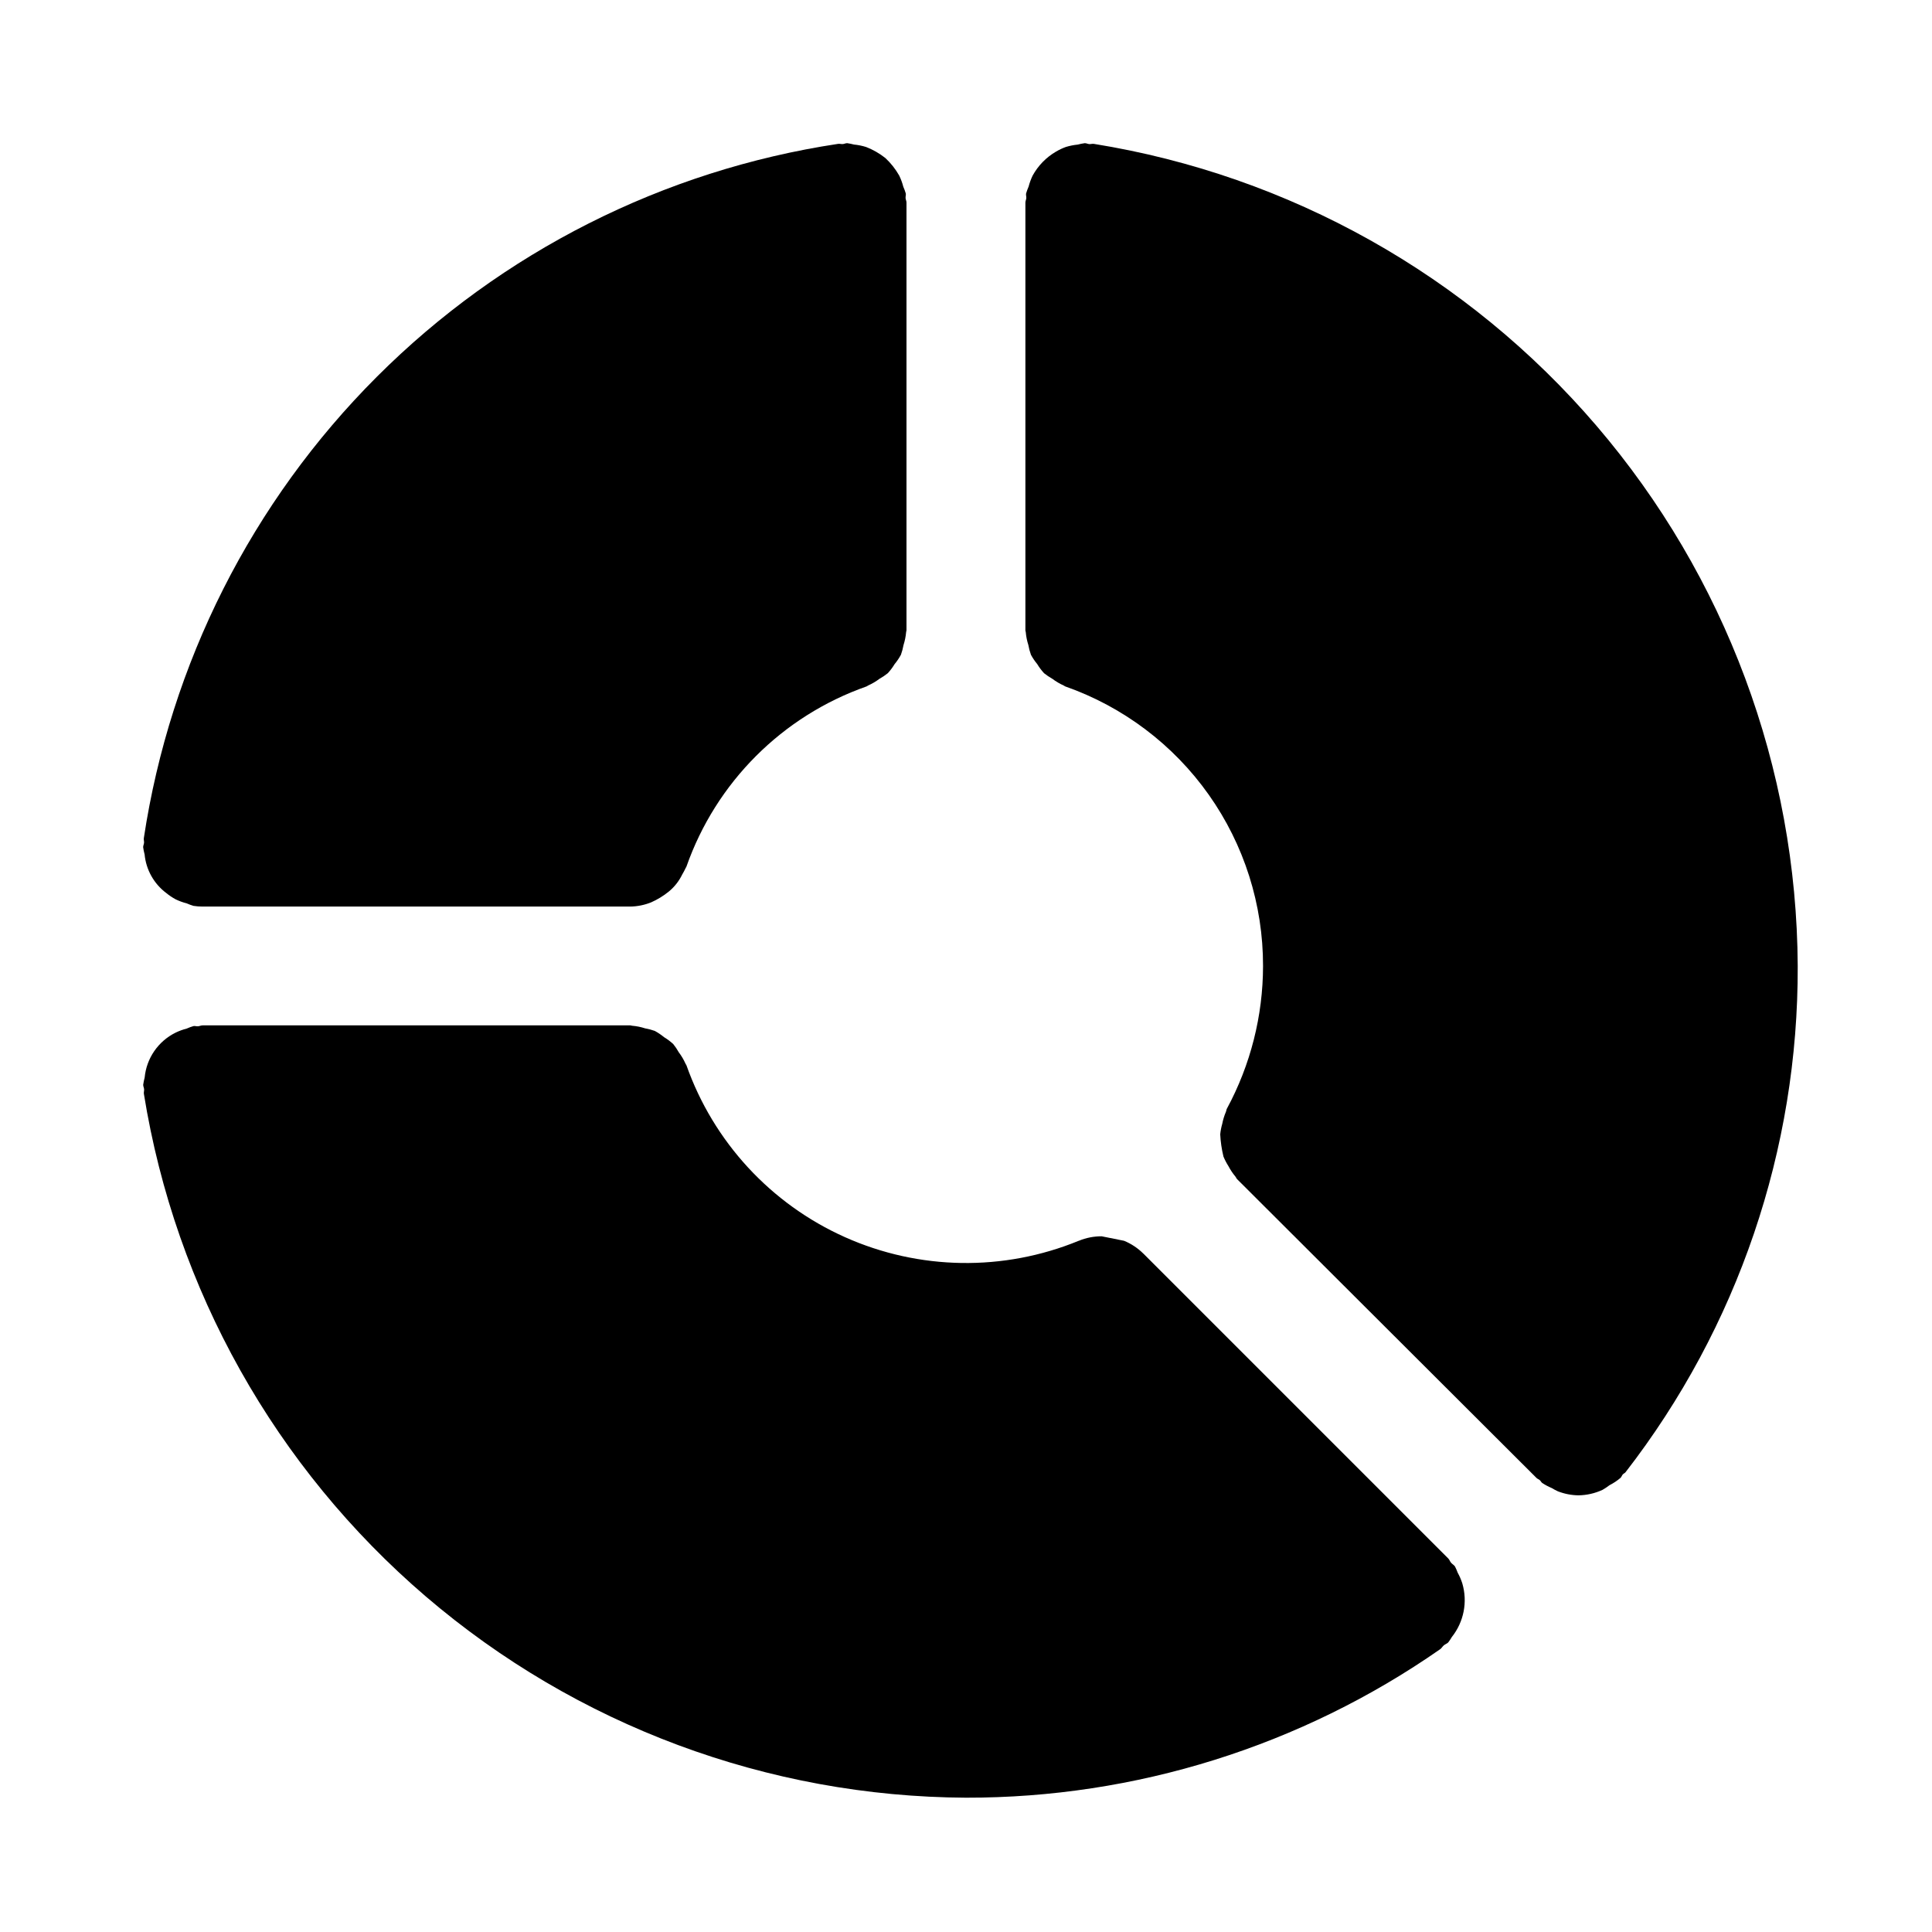
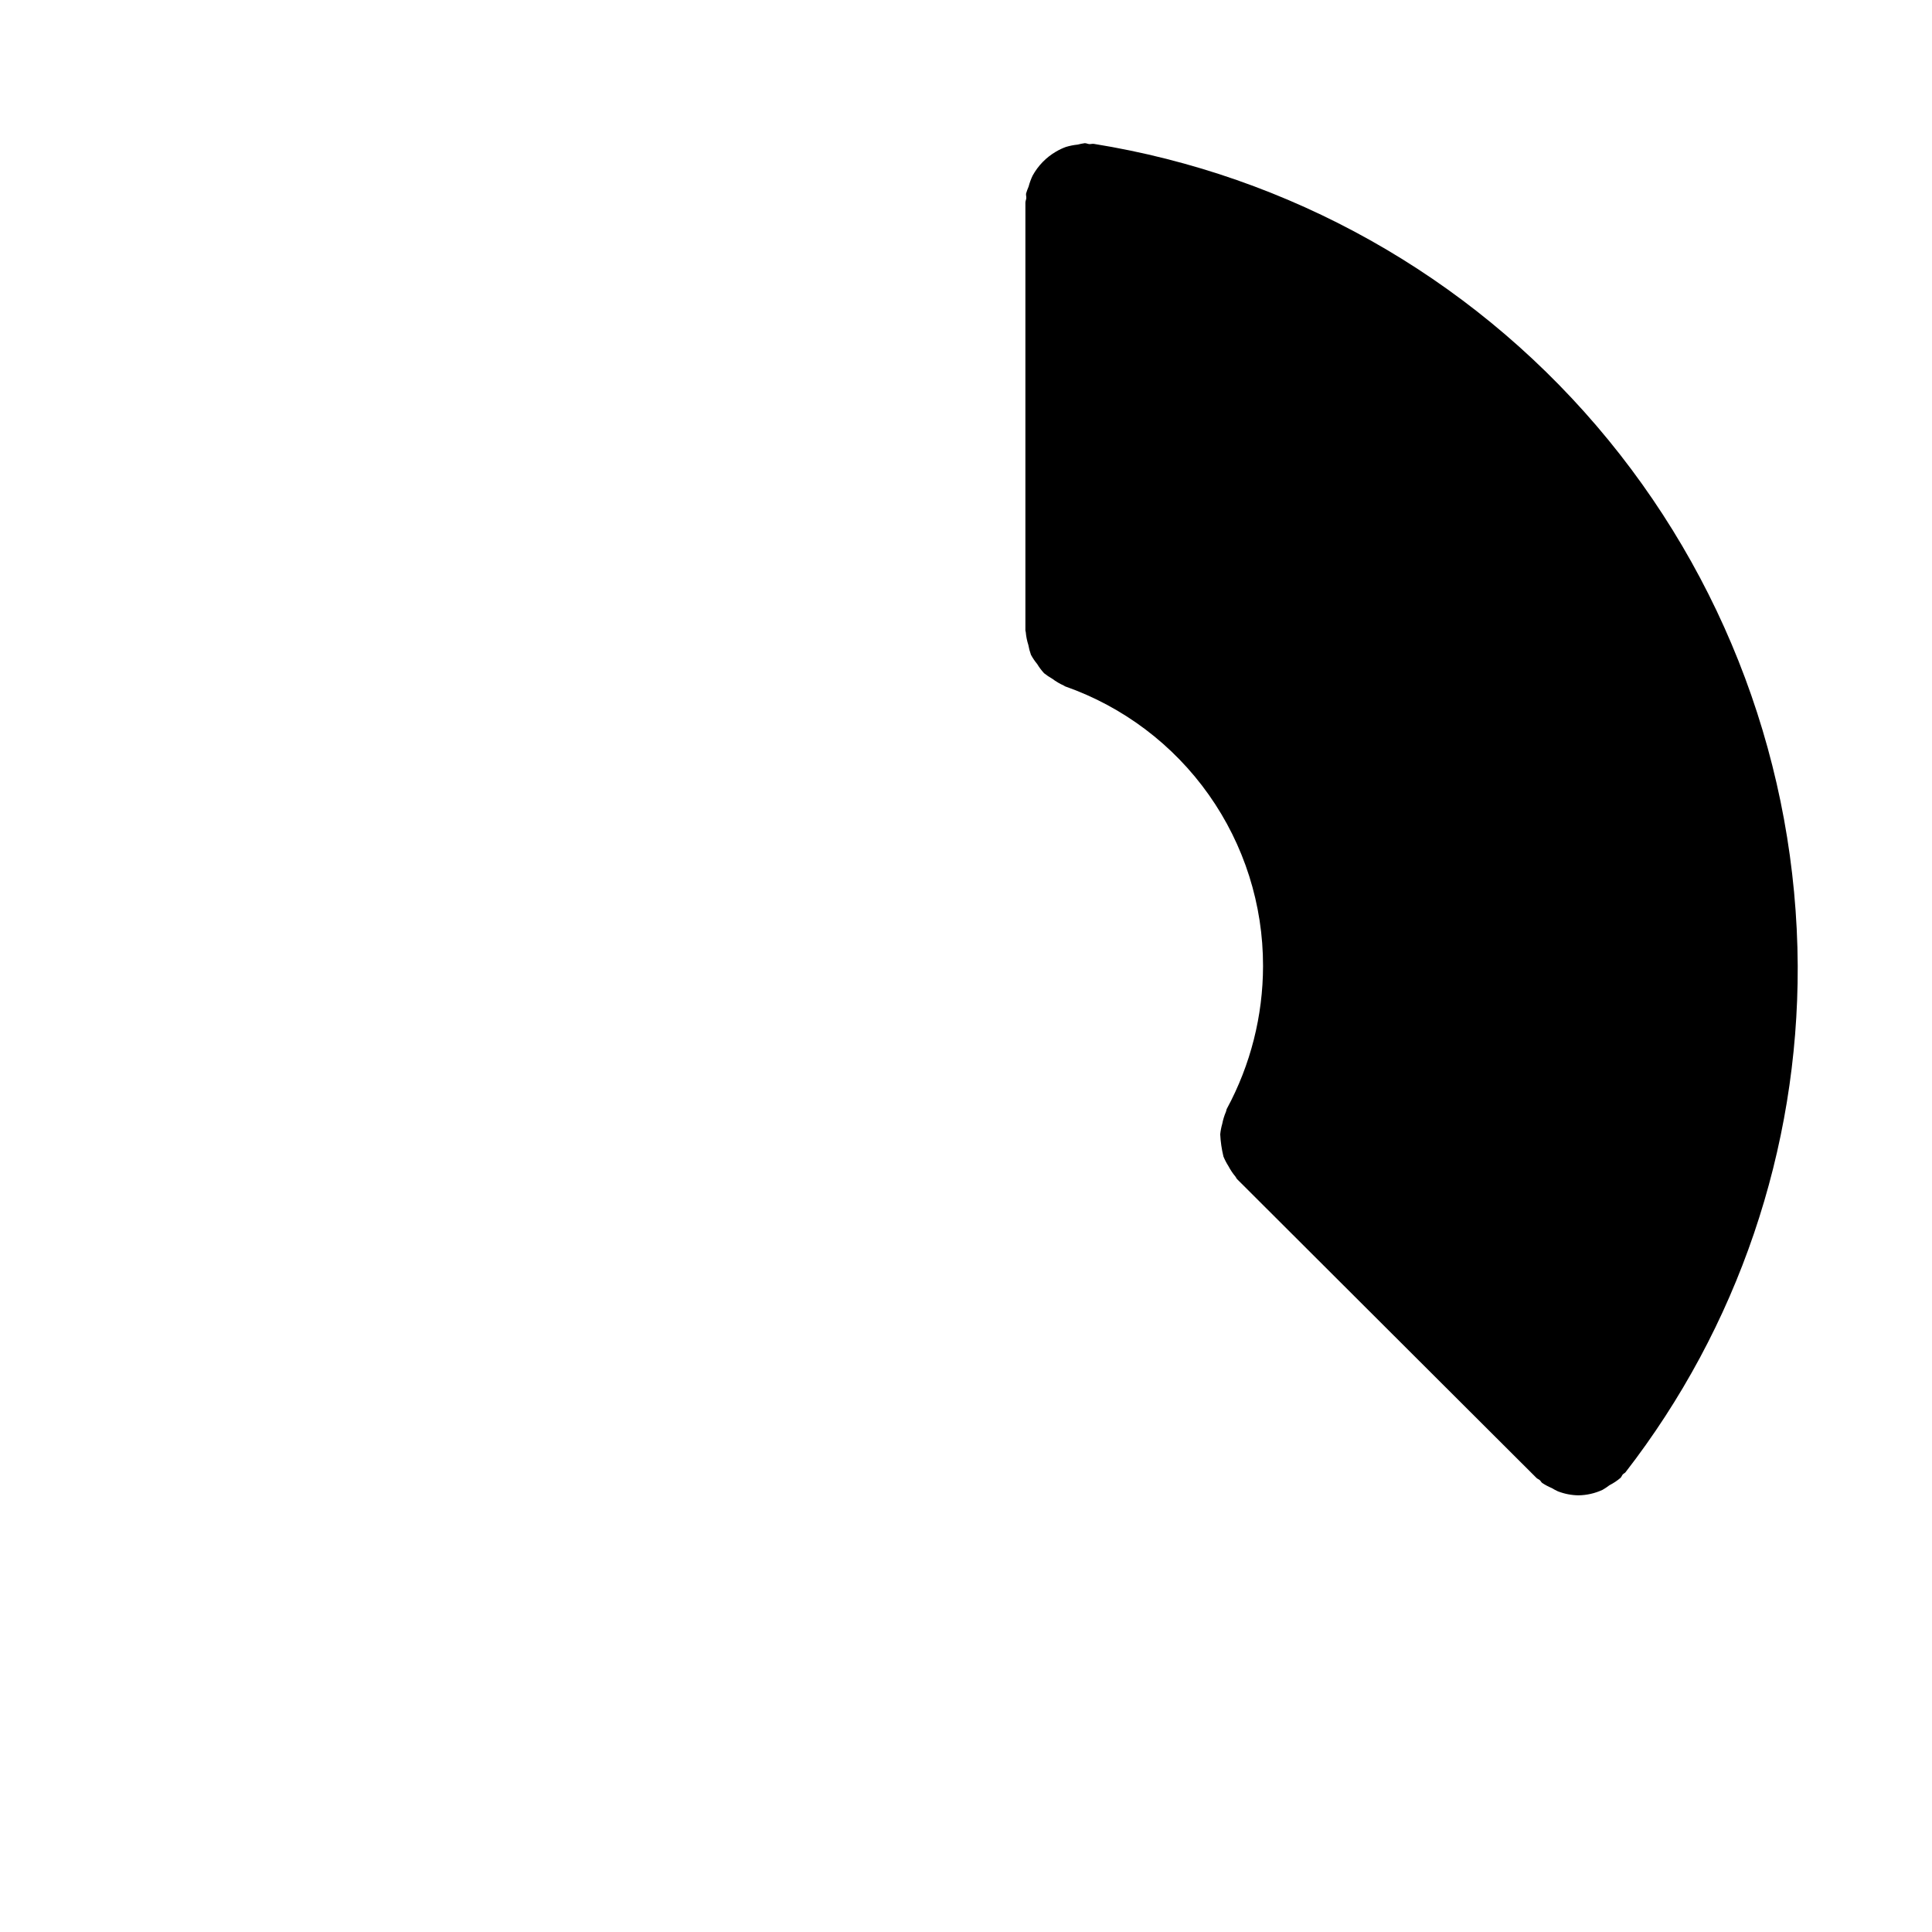
<svg xmlns="http://www.w3.org/2000/svg" fill="#000000" width="800px" height="800px" version="1.1" viewBox="144 144 512 512">
  <g>
    <path d="m433.88 182.13c-0.418-0.066-0.797 0.086-1.211 0.055s-0.766-0.242-1.184-0.242c-0.633 0.082-1.258 0.211-1.875 0.375-1.07 0.105-2.125 0.316-3.148 0.629-0.895 0.328-1.758 0.734-2.578 1.215-2.617 1.516-4.769 3.719-6.223 6.371-0.453 0.938-0.809 1.918-1.07 2.922-0.262 0.594-0.484 1.203-0.668 1.828-0.062 0.414 0.086 0.789 0.059 1.207-0.031 0.418-0.242 0.777-0.242 1.195v113.36c0 0.18 0.094 0.324 0.102 0.504 0.098 1.141 0.324 2.266 0.676 3.356 0.156 0.891 0.387 1.77 0.695 2.621 0.469 0.863 1.02 1.684 1.648 2.441 0.527 0.875 1.141 1.691 1.828 2.441 0.688 0.551 1.418 1.043 2.184 1.473 0.934 0.707 1.941 1.305 3.008 1.781 0.156 0.062 0.266 0.195 0.43 0.254v-0.004c15.34 5.391 28.629 15.414 38.016 28.688 9.391 13.273 14.418 29.141 14.391 45.402-0.016 13.211-3.312 26.215-9.594 37.836-0.145 0.27-0.129 0.574-0.262 0.848-0.426 1.008-0.746 2.055-0.953 3.125-0.262 0.91-0.441 1.844-0.539 2.789 0.098 1.992 0.387 3.969 0.859 5.906 0.367 0.887 0.812 1.738 1.328 2.547 0.504 0.961 1.105 1.867 1.801 2.703 0.203 0.227 0.27 0.52 0.488 0.734l79.352 79.191c0.25 0.25 0.586 0.332 0.844 0.559 0.262 0.227 0.383 0.547 0.66 0.762 0.797 0.527 1.641 0.977 2.519 1.344 0.523 0.32 1.07 0.609 1.629 0.867 1.742 0.68 3.59 1.039 5.457 1.066 2.207-0.031 4.379-0.527 6.379-1.453 0.641-0.367 1.258-0.777 1.844-1.227 1.047-0.535 2.031-1.188 2.926-1.949 0.27-0.27 0.355-0.629 0.602-0.91 0.211-0.242 0.52-0.324 0.723-0.582 29.742-38.379 45.805-85.602 45.633-134.16-0.266-52.52-19.156-103.24-53.312-143.14-34.16-39.898-81.367-66.379-133.22-74.73z" />
-     <path d="m531.53 563.62c-0.316-0.988-0.727-1.941-1.23-2.848-0.203-0.559-0.438-1.102-0.707-1.633-0.285-0.414-0.727-0.629-1.043-1-0.316-0.371-0.418-0.801-0.754-1.137l-80.766-80.766-0.043-0.031c-1.461-1.449-3.195-2.602-5.098-3.383-1.977-0.414-3.957-0.809-5.941-1.191-2.07-0.004-4.117 0.395-6.027 1.184l-0.047 0.008h-0.004c-19.91 8.176-42.301 7.824-61.949-0.965-19.645-8.789-34.828-25.25-42.004-45.543-0.059-0.156-0.191-0.27-0.25-0.43-0.477-1.074-1.078-2.09-1.789-3.027-0.426-0.766-0.918-1.492-1.465-2.176-0.746-0.684-1.559-1.293-2.426-1.816-0.766-0.633-1.59-1.188-2.465-1.664-0.836-0.297-1.699-0.523-2.574-0.68-1.105-0.359-2.25-0.59-3.41-0.688-0.172 0-0.316-0.098-0.488-0.098h-113.36c-0.426 0-0.789 0.207-1.203 0.242s-0.789-0.121-1.195-0.059c-0.617 0.18-1.219 0.402-1.809 0.664-1.02 0.262-2.012 0.625-2.961 1.086-4.609 2.277-7.707 6.785-8.188 11.902-0.168 0.629-0.301 1.266-0.387 1.91 0 0.422 0.207 0.777 0.242 1.191 0.031 0.414-0.121 0.789-0.059 1.207v-0.004c8.352 51.855 34.836 99.059 74.73 133.22 39.898 34.156 90.617 53.047 143.14 53.312 44.926 0.074 88.789-13.66 125.65-39.344 0.406-0.285 0.613-0.715 0.984-1.031 0.371-0.312 0.816-0.43 1.16-0.77 0.344-0.457 0.664-0.934 0.953-1.43 3.188-4 4.227-9.305 2.781-14.215z" />
-     <path d="m182.32 370.41c0.383 4.078 2.469 7.801 5.746 10.254 0.762 0.629 1.586 1.18 2.453 1.652 0.945 0.461 1.934 0.824 2.953 1.082 0.59 0.262 1.195 0.484 1.812 0.668 0.789 0.121 1.586 0.184 2.383 0.184h113.37c1.891-0.031 3.758-0.41 5.512-1.113 1.703-0.75 3.293-1.727 4.734-2.902 1.484-1.23 2.684-2.769 3.523-4.508 0.301-0.496 0.578-1.008 0.82-1.535 0.074-0.188 0.211-0.328 0.277-0.52h0.004c7.844-22.344 25.414-39.918 47.754-47.77 0.156-0.059 0.27-0.191 0.43-0.25v-0.004c1.059-0.473 2.062-1.066 2.988-1.766 0.777-0.434 1.516-0.93 2.207-1.488 0.672-0.738 1.273-1.539 1.793-2.394 0.641-0.773 1.203-1.609 1.68-2.492 0.301-0.836 0.527-1.699 0.684-2.574 0.355-1.105 0.586-2.25 0.688-3.406 0-0.172 0.098-0.316 0.098-0.492v-113.35c0-0.422-0.207-0.777-0.242-1.191-0.031-0.414 0.121-0.789 0.059-1.207-0.18-0.617-0.402-1.223-0.664-1.809-0.262-1.023-0.629-2.012-1.086-2.961-0.977-1.719-2.211-3.281-3.656-4.629-1.547-1.23-3.273-2.219-5.117-2.934-1.047-0.324-2.125-0.543-3.219-0.648-0.59-0.156-1.191-0.281-1.797-0.363-0.418 0-0.77 0.207-1.176 0.238-0.41 0.031-0.801-0.121-1.219-0.055h-0.004c-46.297 6.992-89.137 28.629-122.25 61.738-33.109 33.109-54.746 75.949-61.742 122.25-0.062 0.414 0.086 0.789 0.059 1.207-0.031 0.418-0.238 0.766-0.238 1.191 0.086 0.641 0.211 1.277 0.379 1.902z" />
  </g>
</svg>